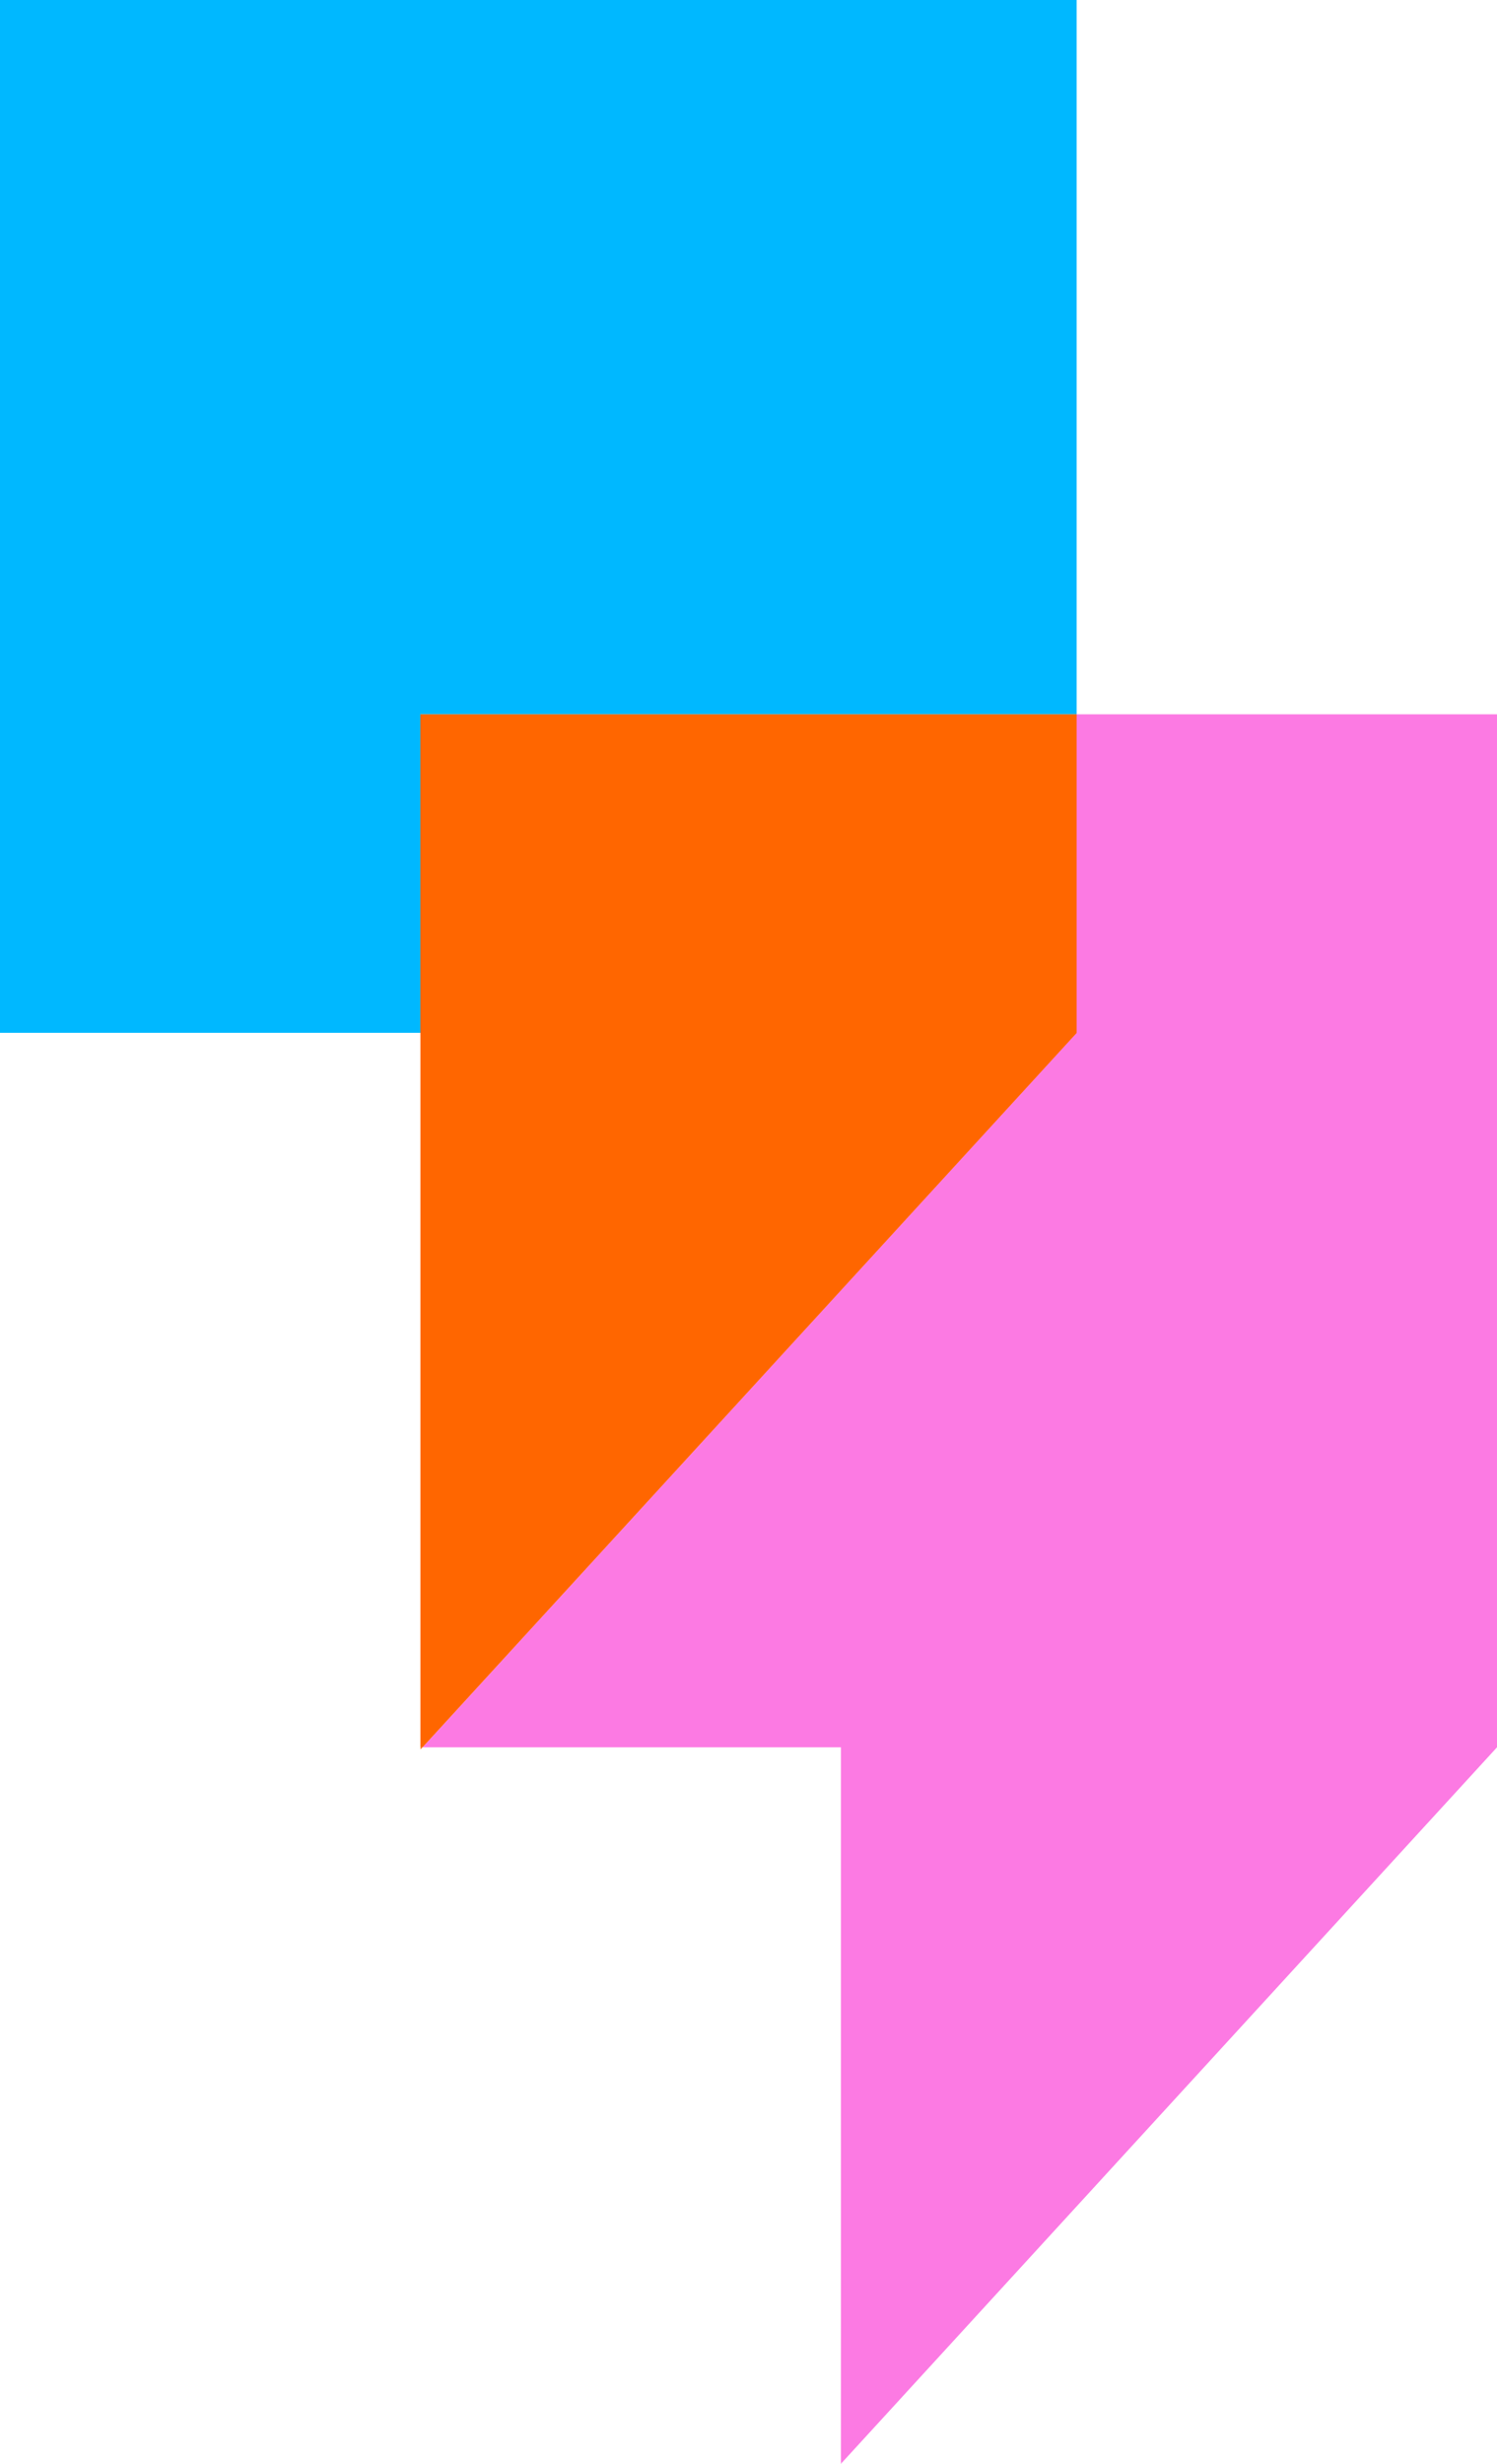
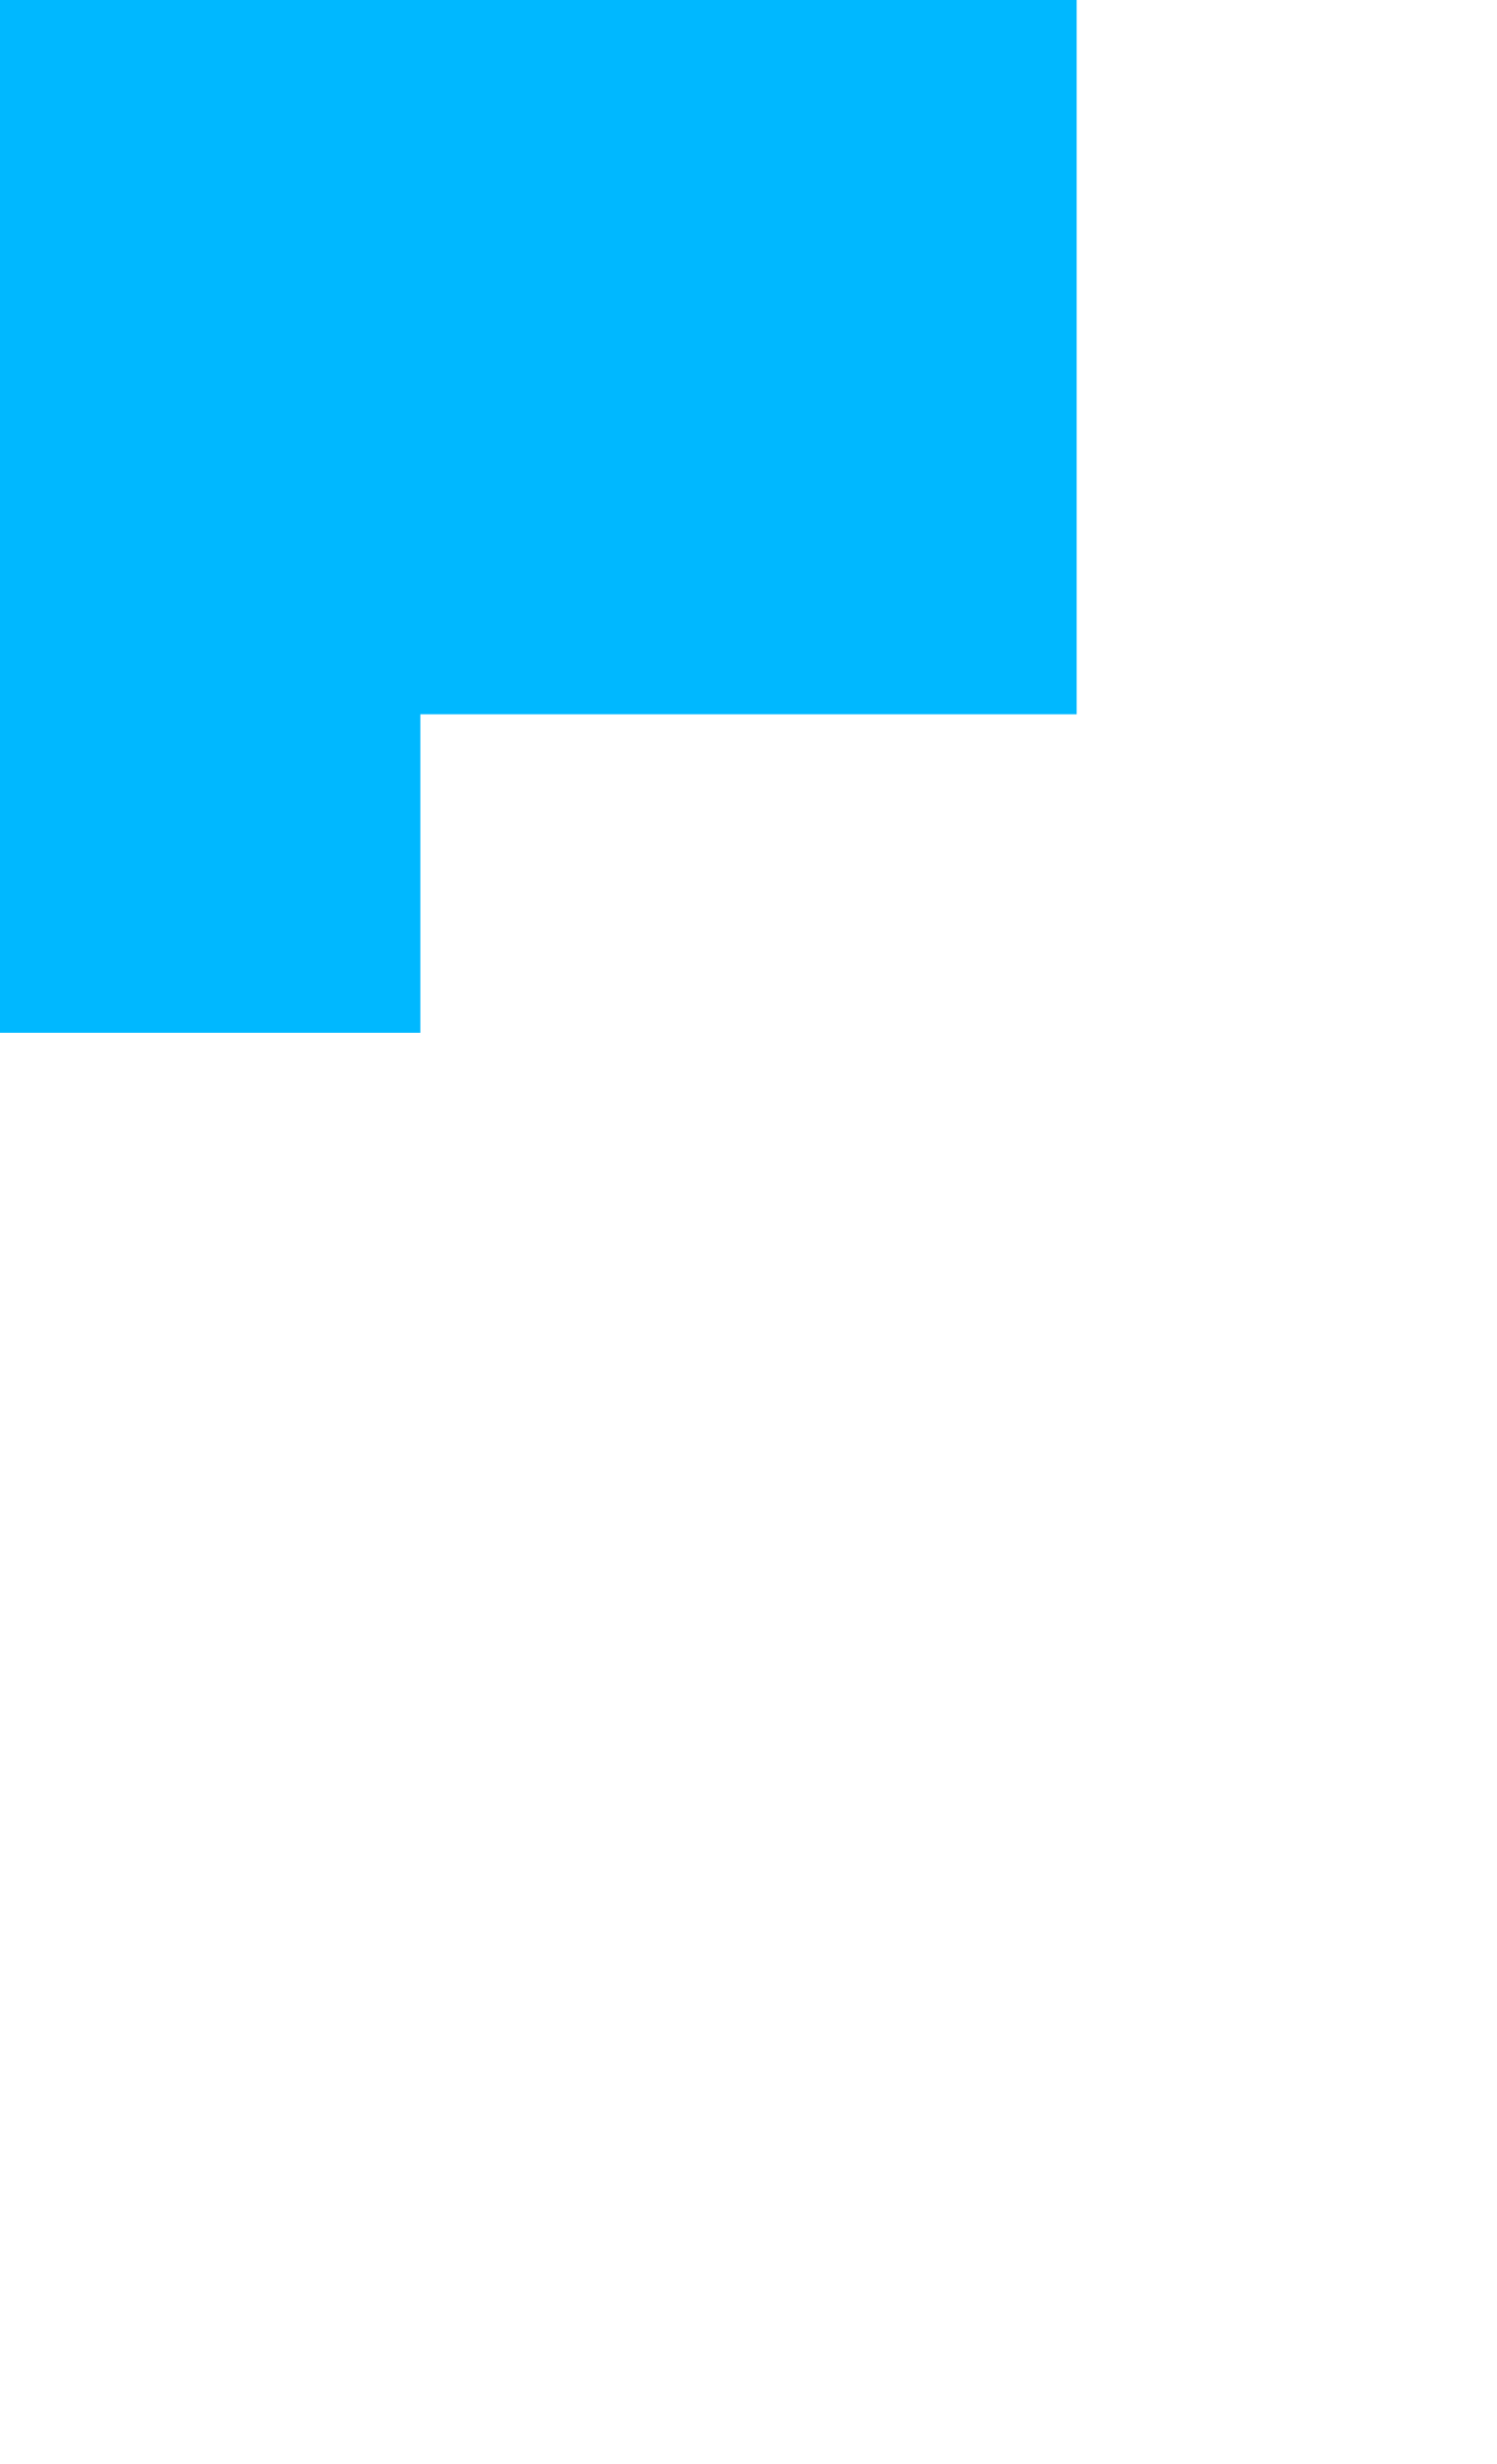
<svg xmlns="http://www.w3.org/2000/svg" id="Calque_2" data-name="Calque 2" viewBox="0 0 75 123.38">
  <defs>
    <style>
      .cls-1 {
        fill: #f60;
      }

      .cls-2 {
        fill: #00b8ff;
      }

      .cls-3 {
        fill: #fc7ae3;
      }
    </style>
  </defs>
  <g id="Calque_1-2" data-name="Calque 1">
    <g>
-       <polygon class="cls-1" points="21.07 87.5 21.07 87.6 21.17 87.5 21.07 87.5" />
      <polygon class="cls-2" points="0 0 0 51.72 21.06 51.72 21.06 35.77 53.94 35.77 53.94 0 0 0" />
-       <rect class="cls-1" x="21.06" y="51.72" width=".02" height="35.77" />
-       <polygon class="cls-3" points="53.94 35.77 53.94 51.72 21.17 87.5 42.13 87.5 42.13 123.38 75 87.5 75 35.77 53.94 35.77" />
-       <polygon class="cls-1" points="53.94 35.77 21.06 35.77 21.06 51.73 21.07 51.73 21.07 87.5 21.17 87.5 53.94 51.73 53.94 35.77" />
    </g>
  </g>
</svg>